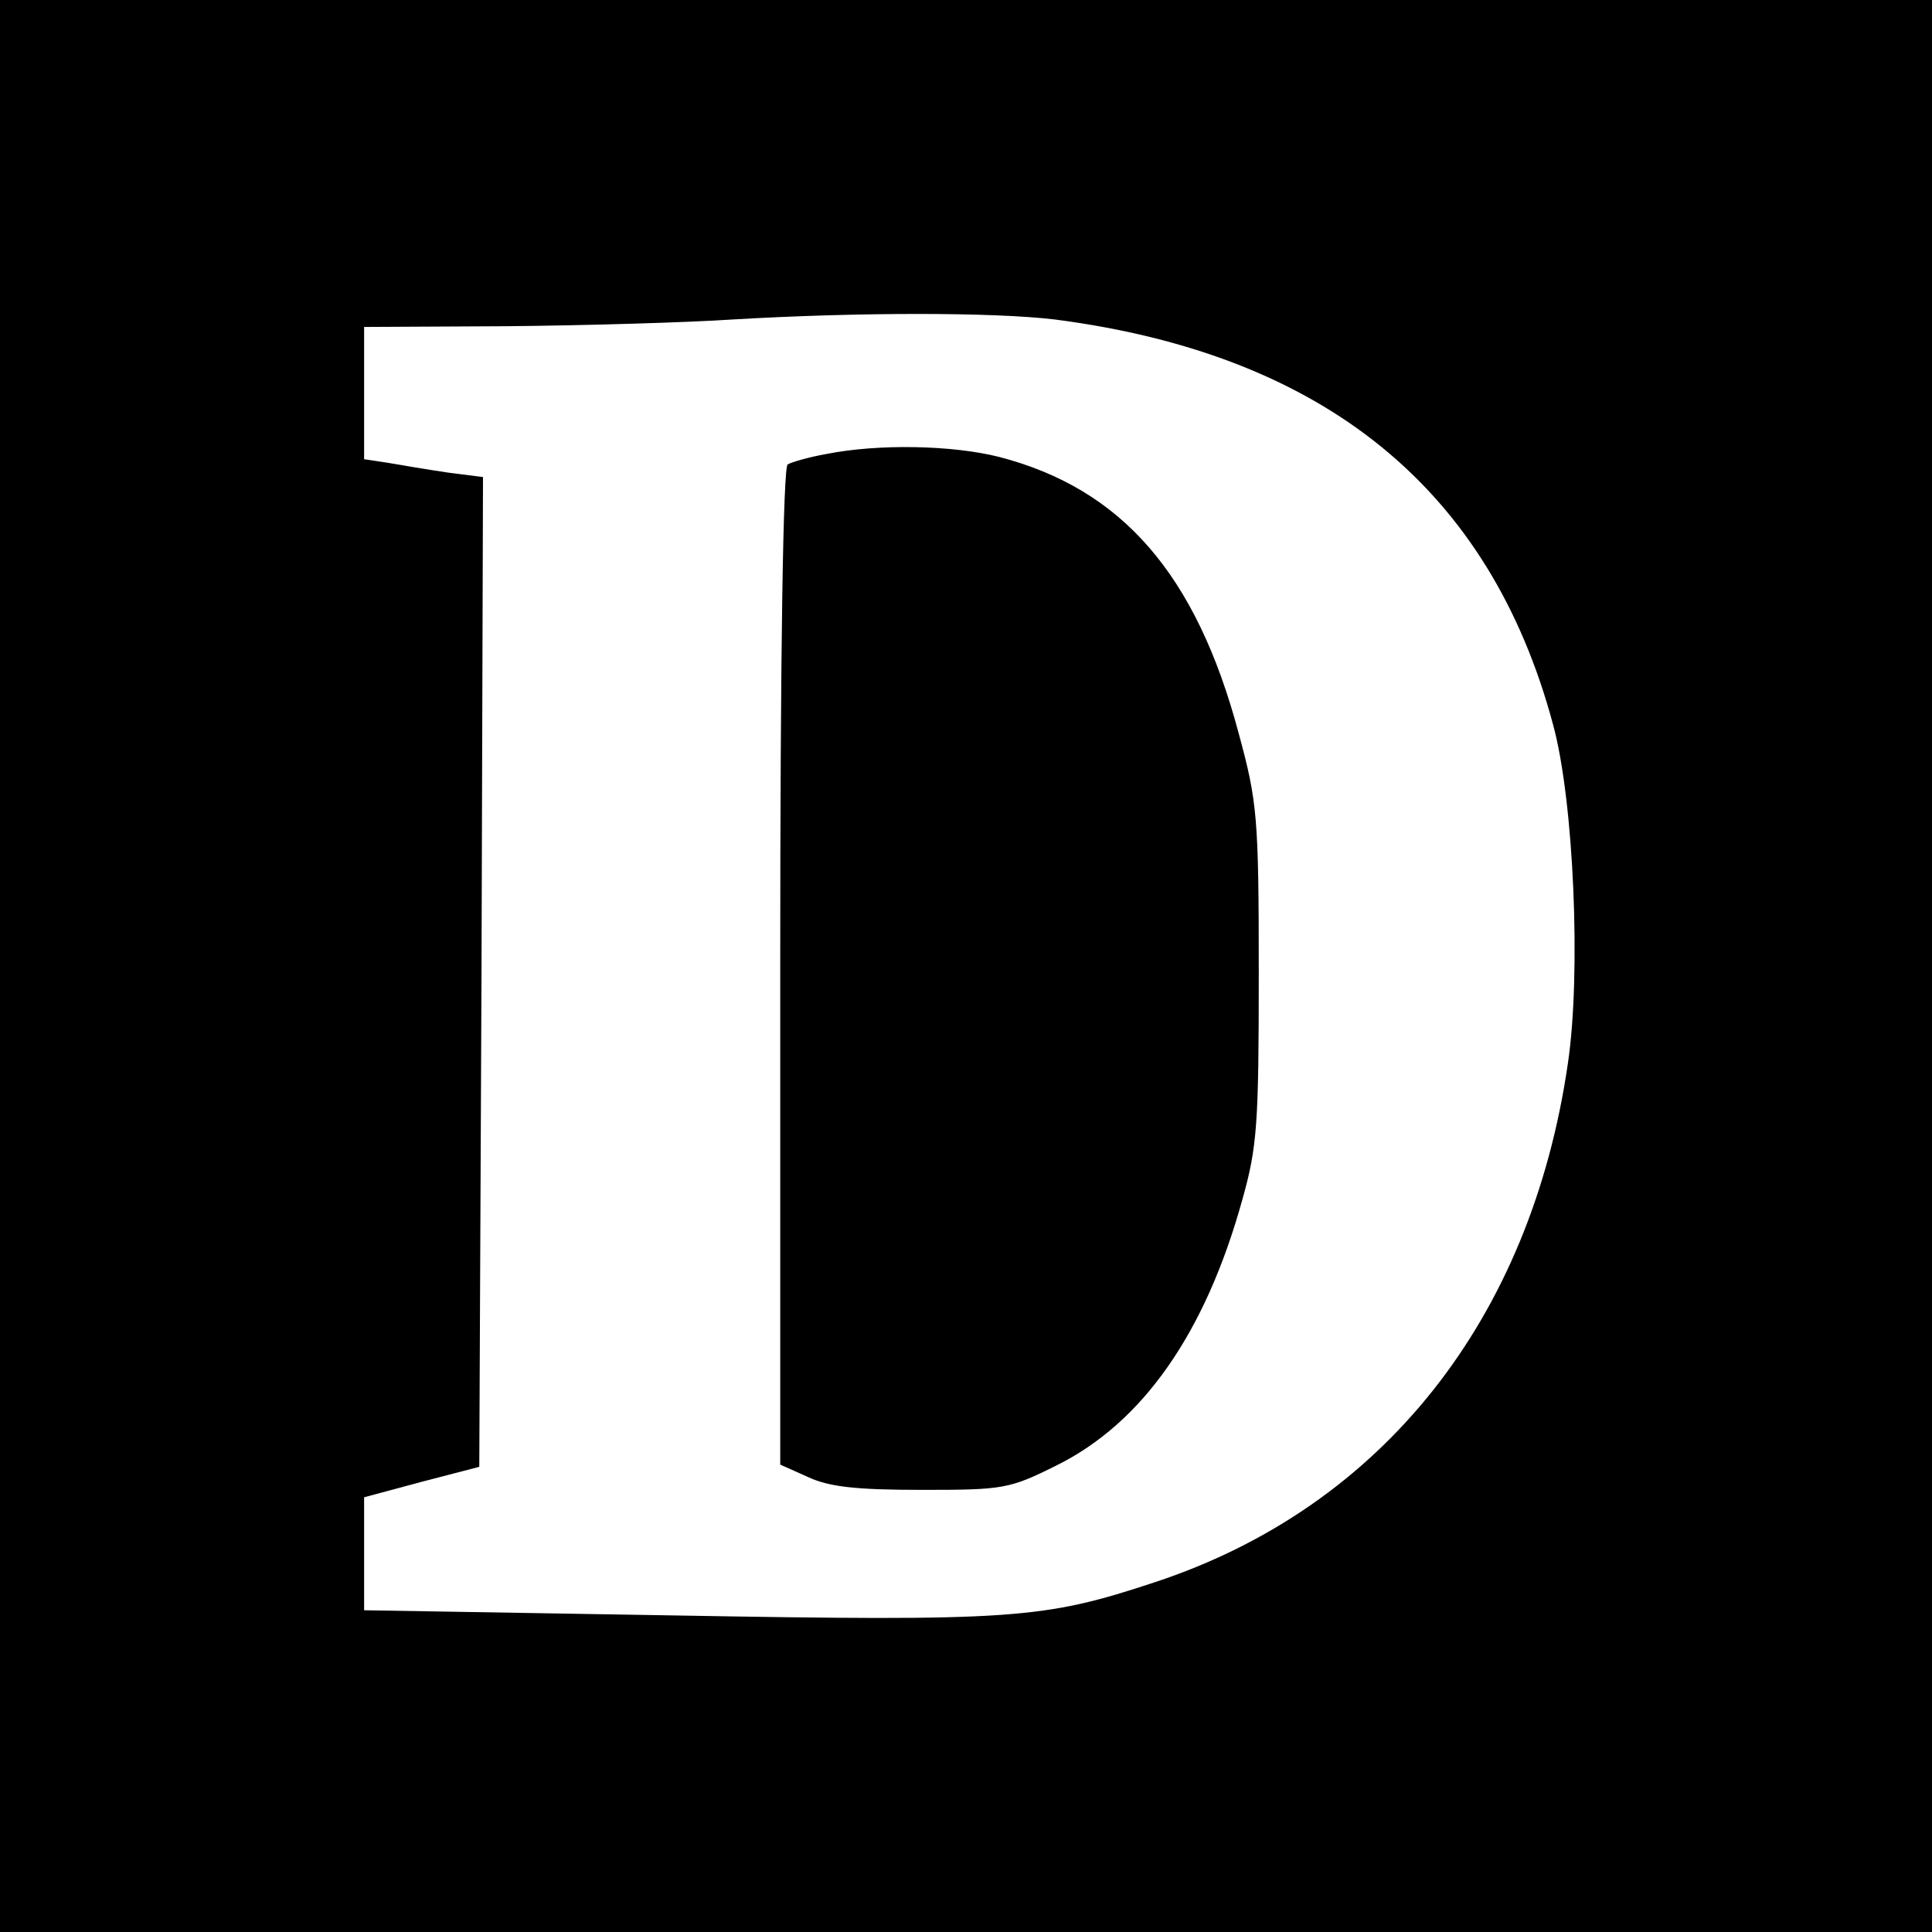
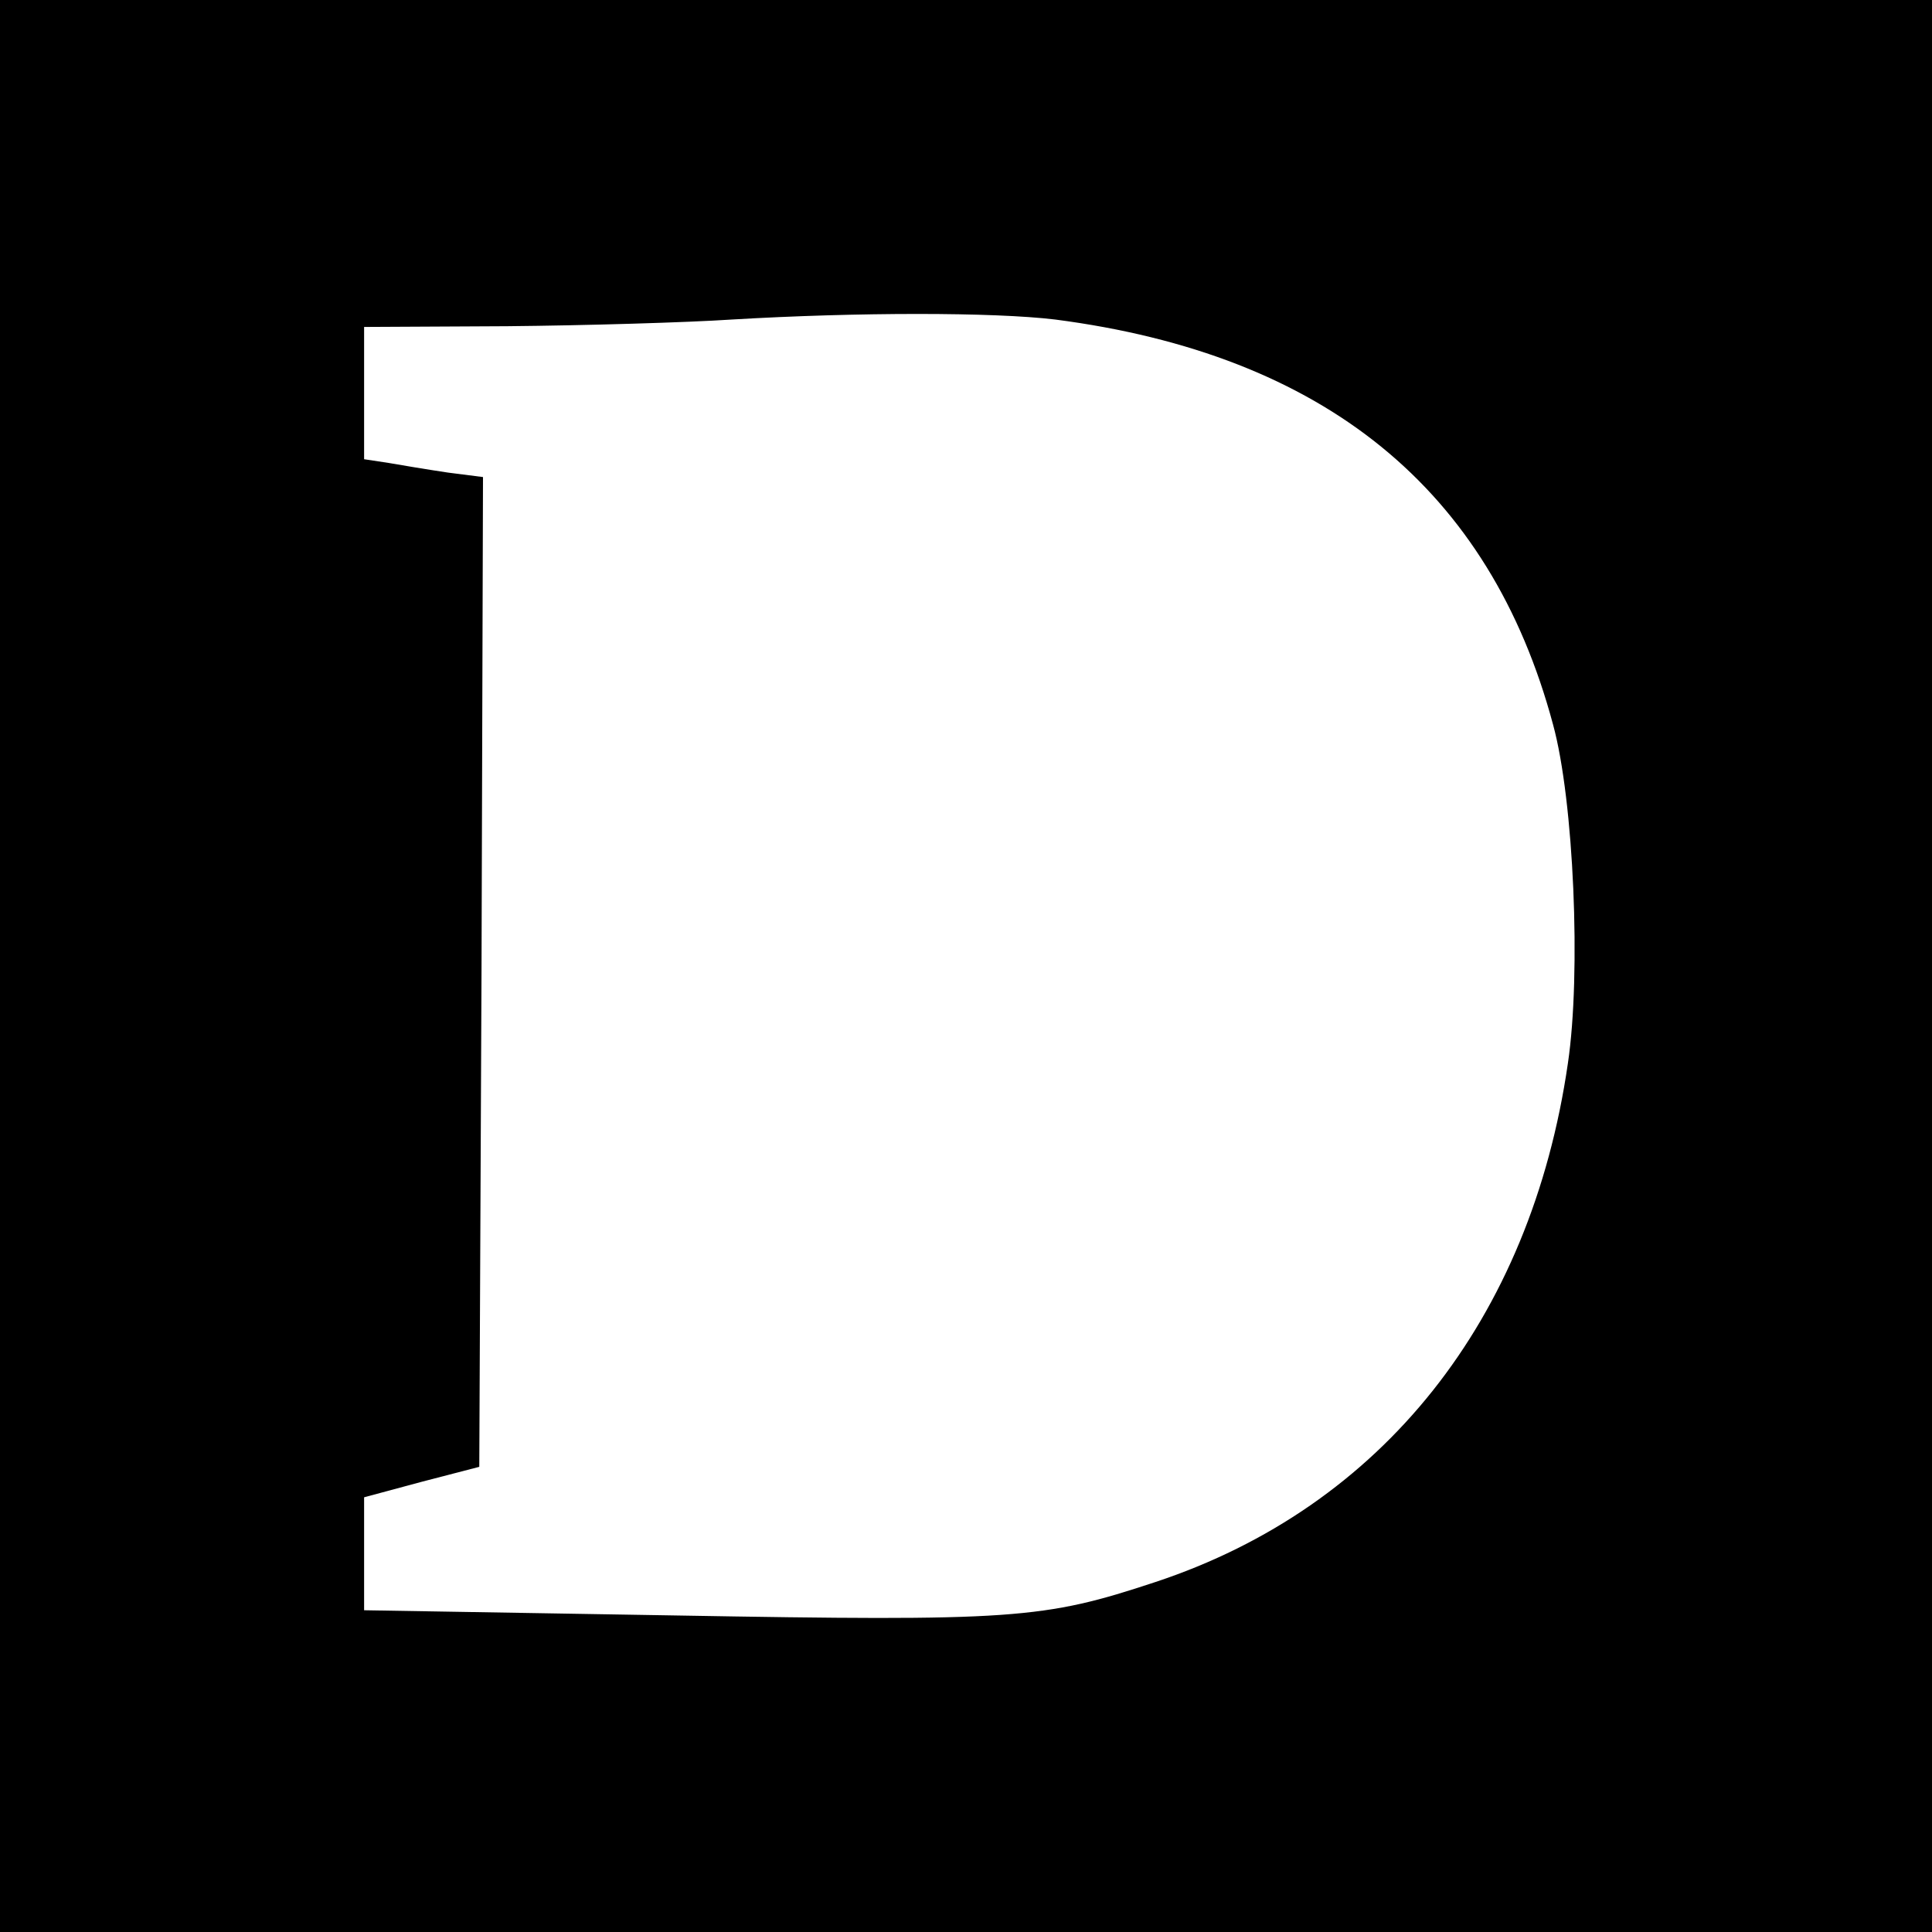
<svg xmlns="http://www.w3.org/2000/svg" version="1" width="346.667" height="346.667" viewBox="0 0 260 260" preserveAspectRatio="xMidYMid meet">
  <g fill="#000" stroke="none">
    <path d="M0 1300 l0 -1300 1300 0 1300 0 0 1300 0 1300 -1300 0 -1300 0 0 -1300z m1420 870 c362 -47 585 -228 670 -545 28 -102 38 -335 20 -456 -50 -345 -250 -597 -555 -698 -151 -50 -190 -53 -647 -45 l-418 7 0 76 0 76 78 21 77 20 3 666 2 666 -47 6 c-27 4 -63 10 -80 13 l-33 5 0 89 0 89 193 1 c105 1 242 5 302 9 169 10 352 10 435 0z" transform="translate(0,260) scale(0.1,-0.1)" />
-     <path d="M1112 1989 c-23 -4 -47 -11 -52 -14 -6 -4 -10 -247 -10 -676 l0 -670 38 -17 c28 -13 65 -17 152 -17 110 0 118 1 182 33 115 57 200 177 250 358 20 71 22 102 22 304 0 211 -2 231 -27 323 -57 214 -157 329 -322 372 -63 16 -163 18 -233 4z" transform="translate(0,260) scale(0.1,-0.1)" />
  </g>
</svg>